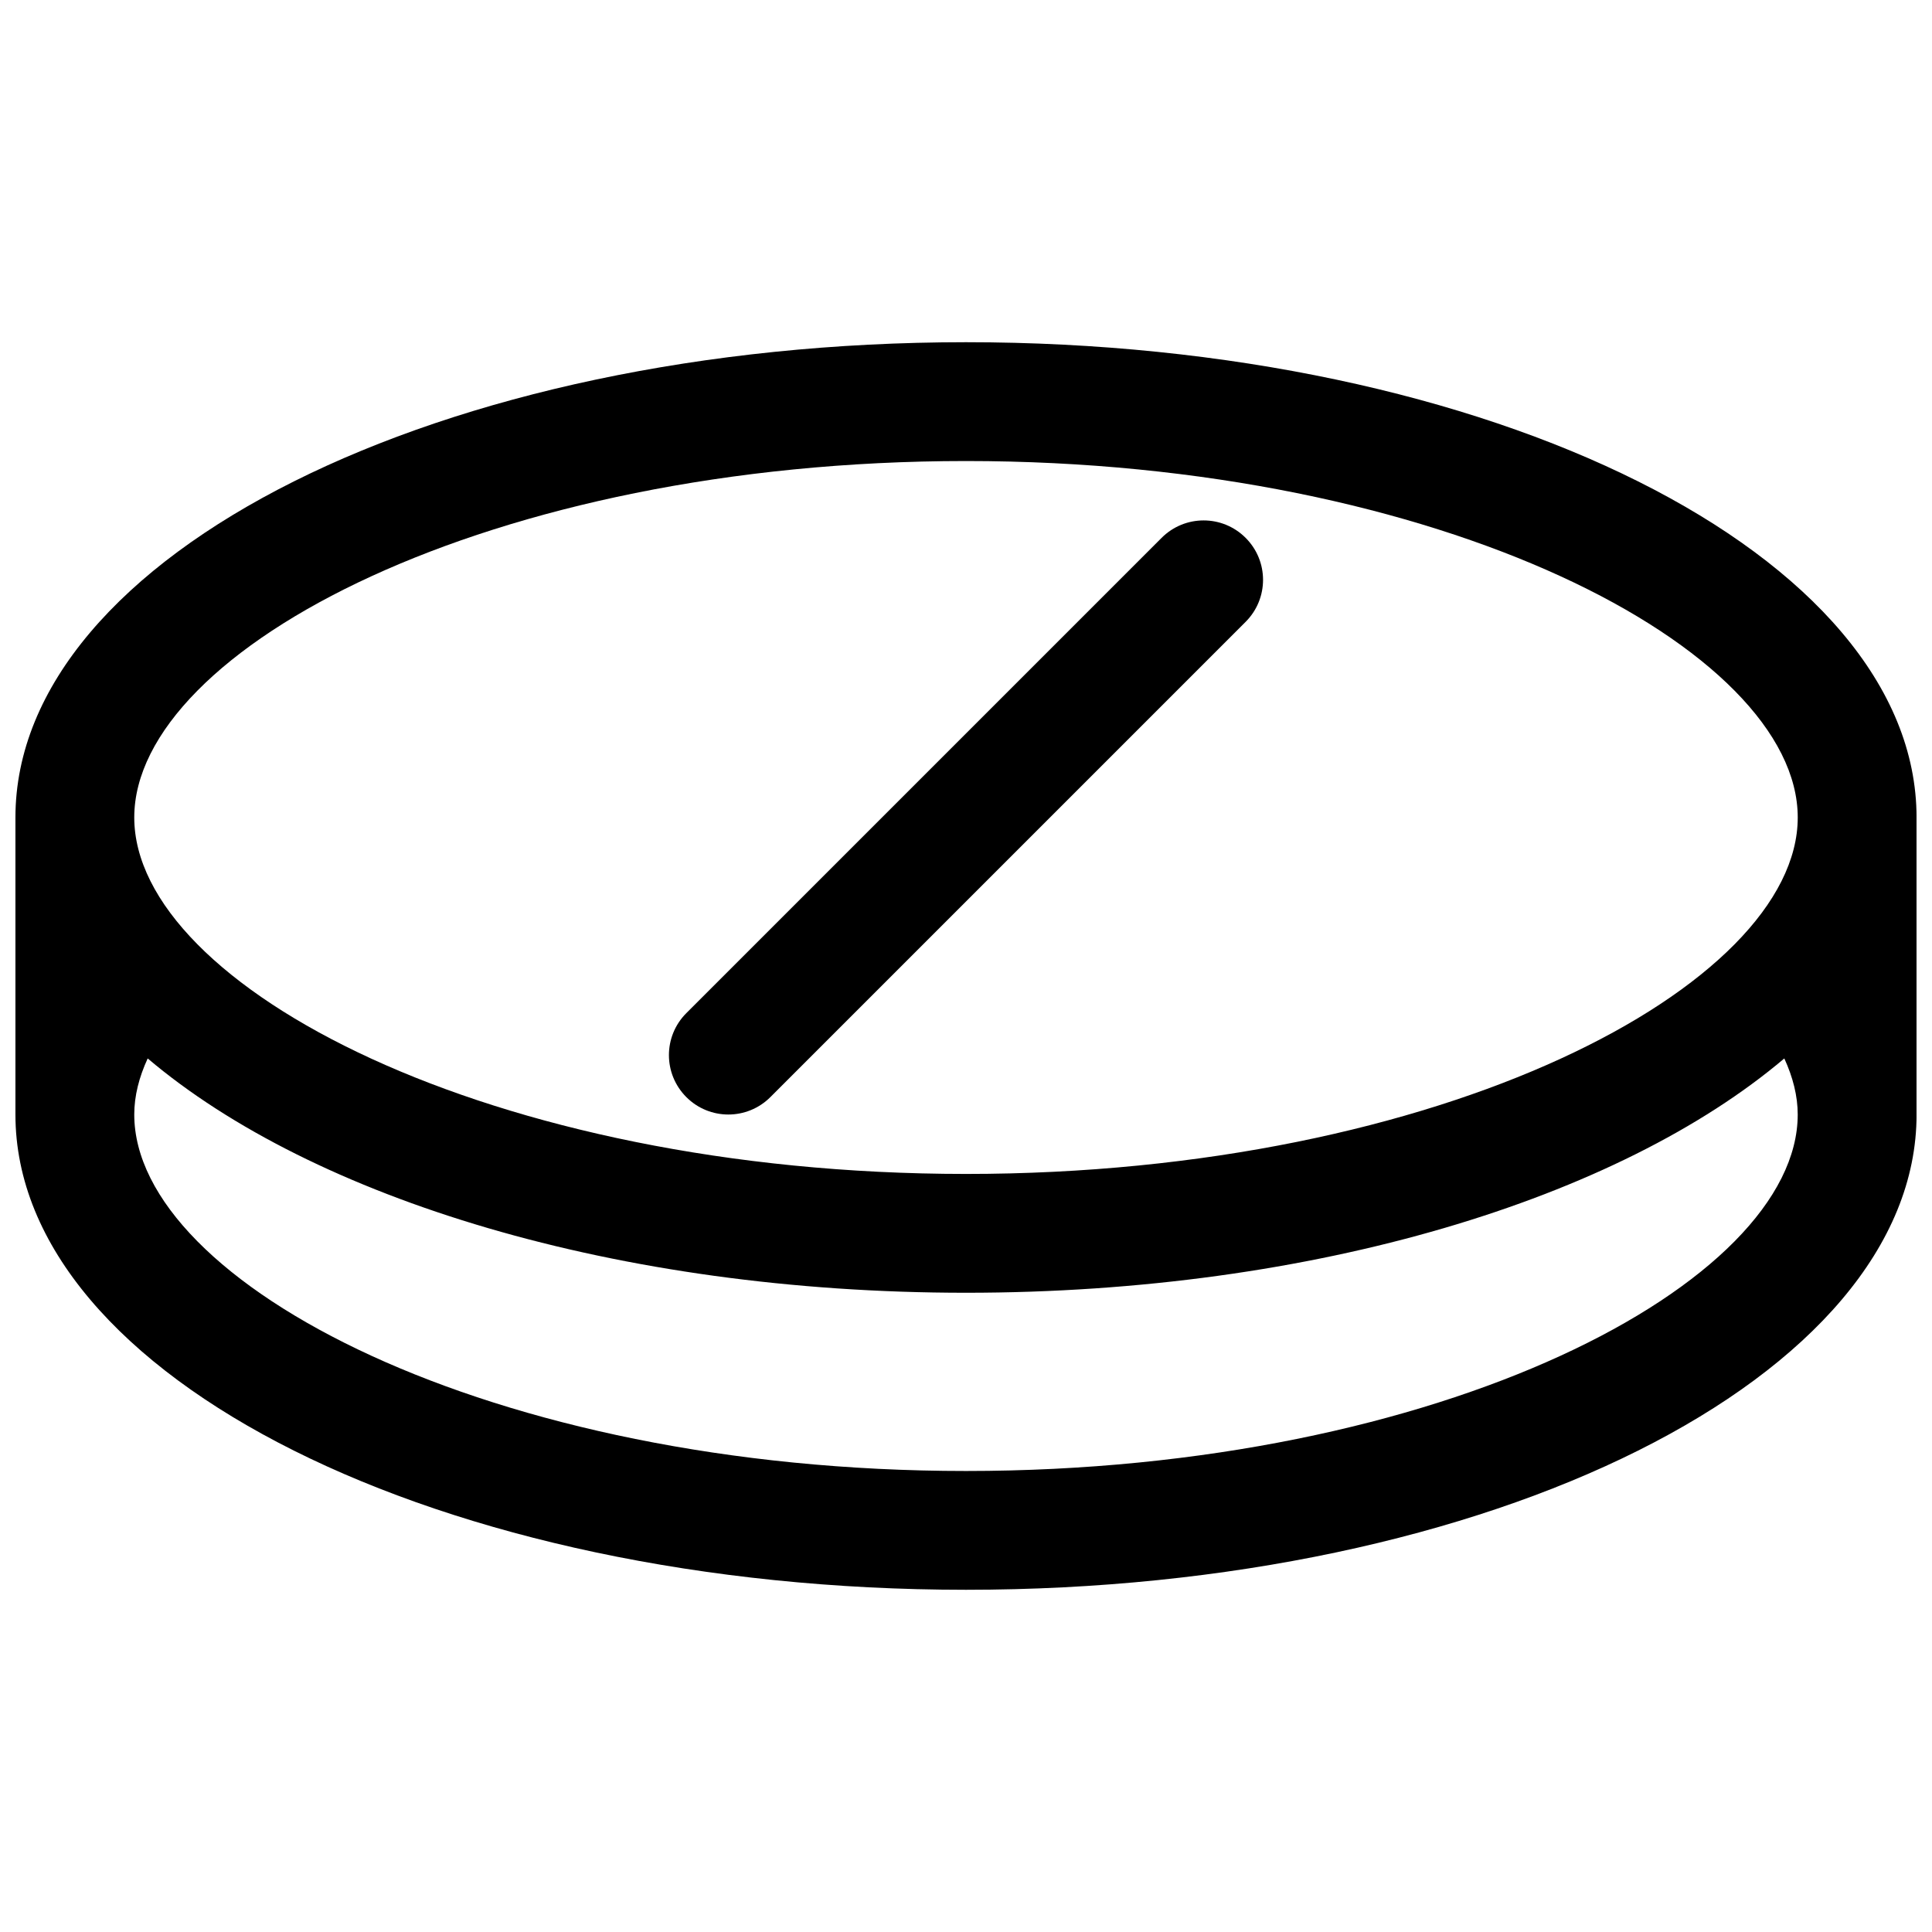
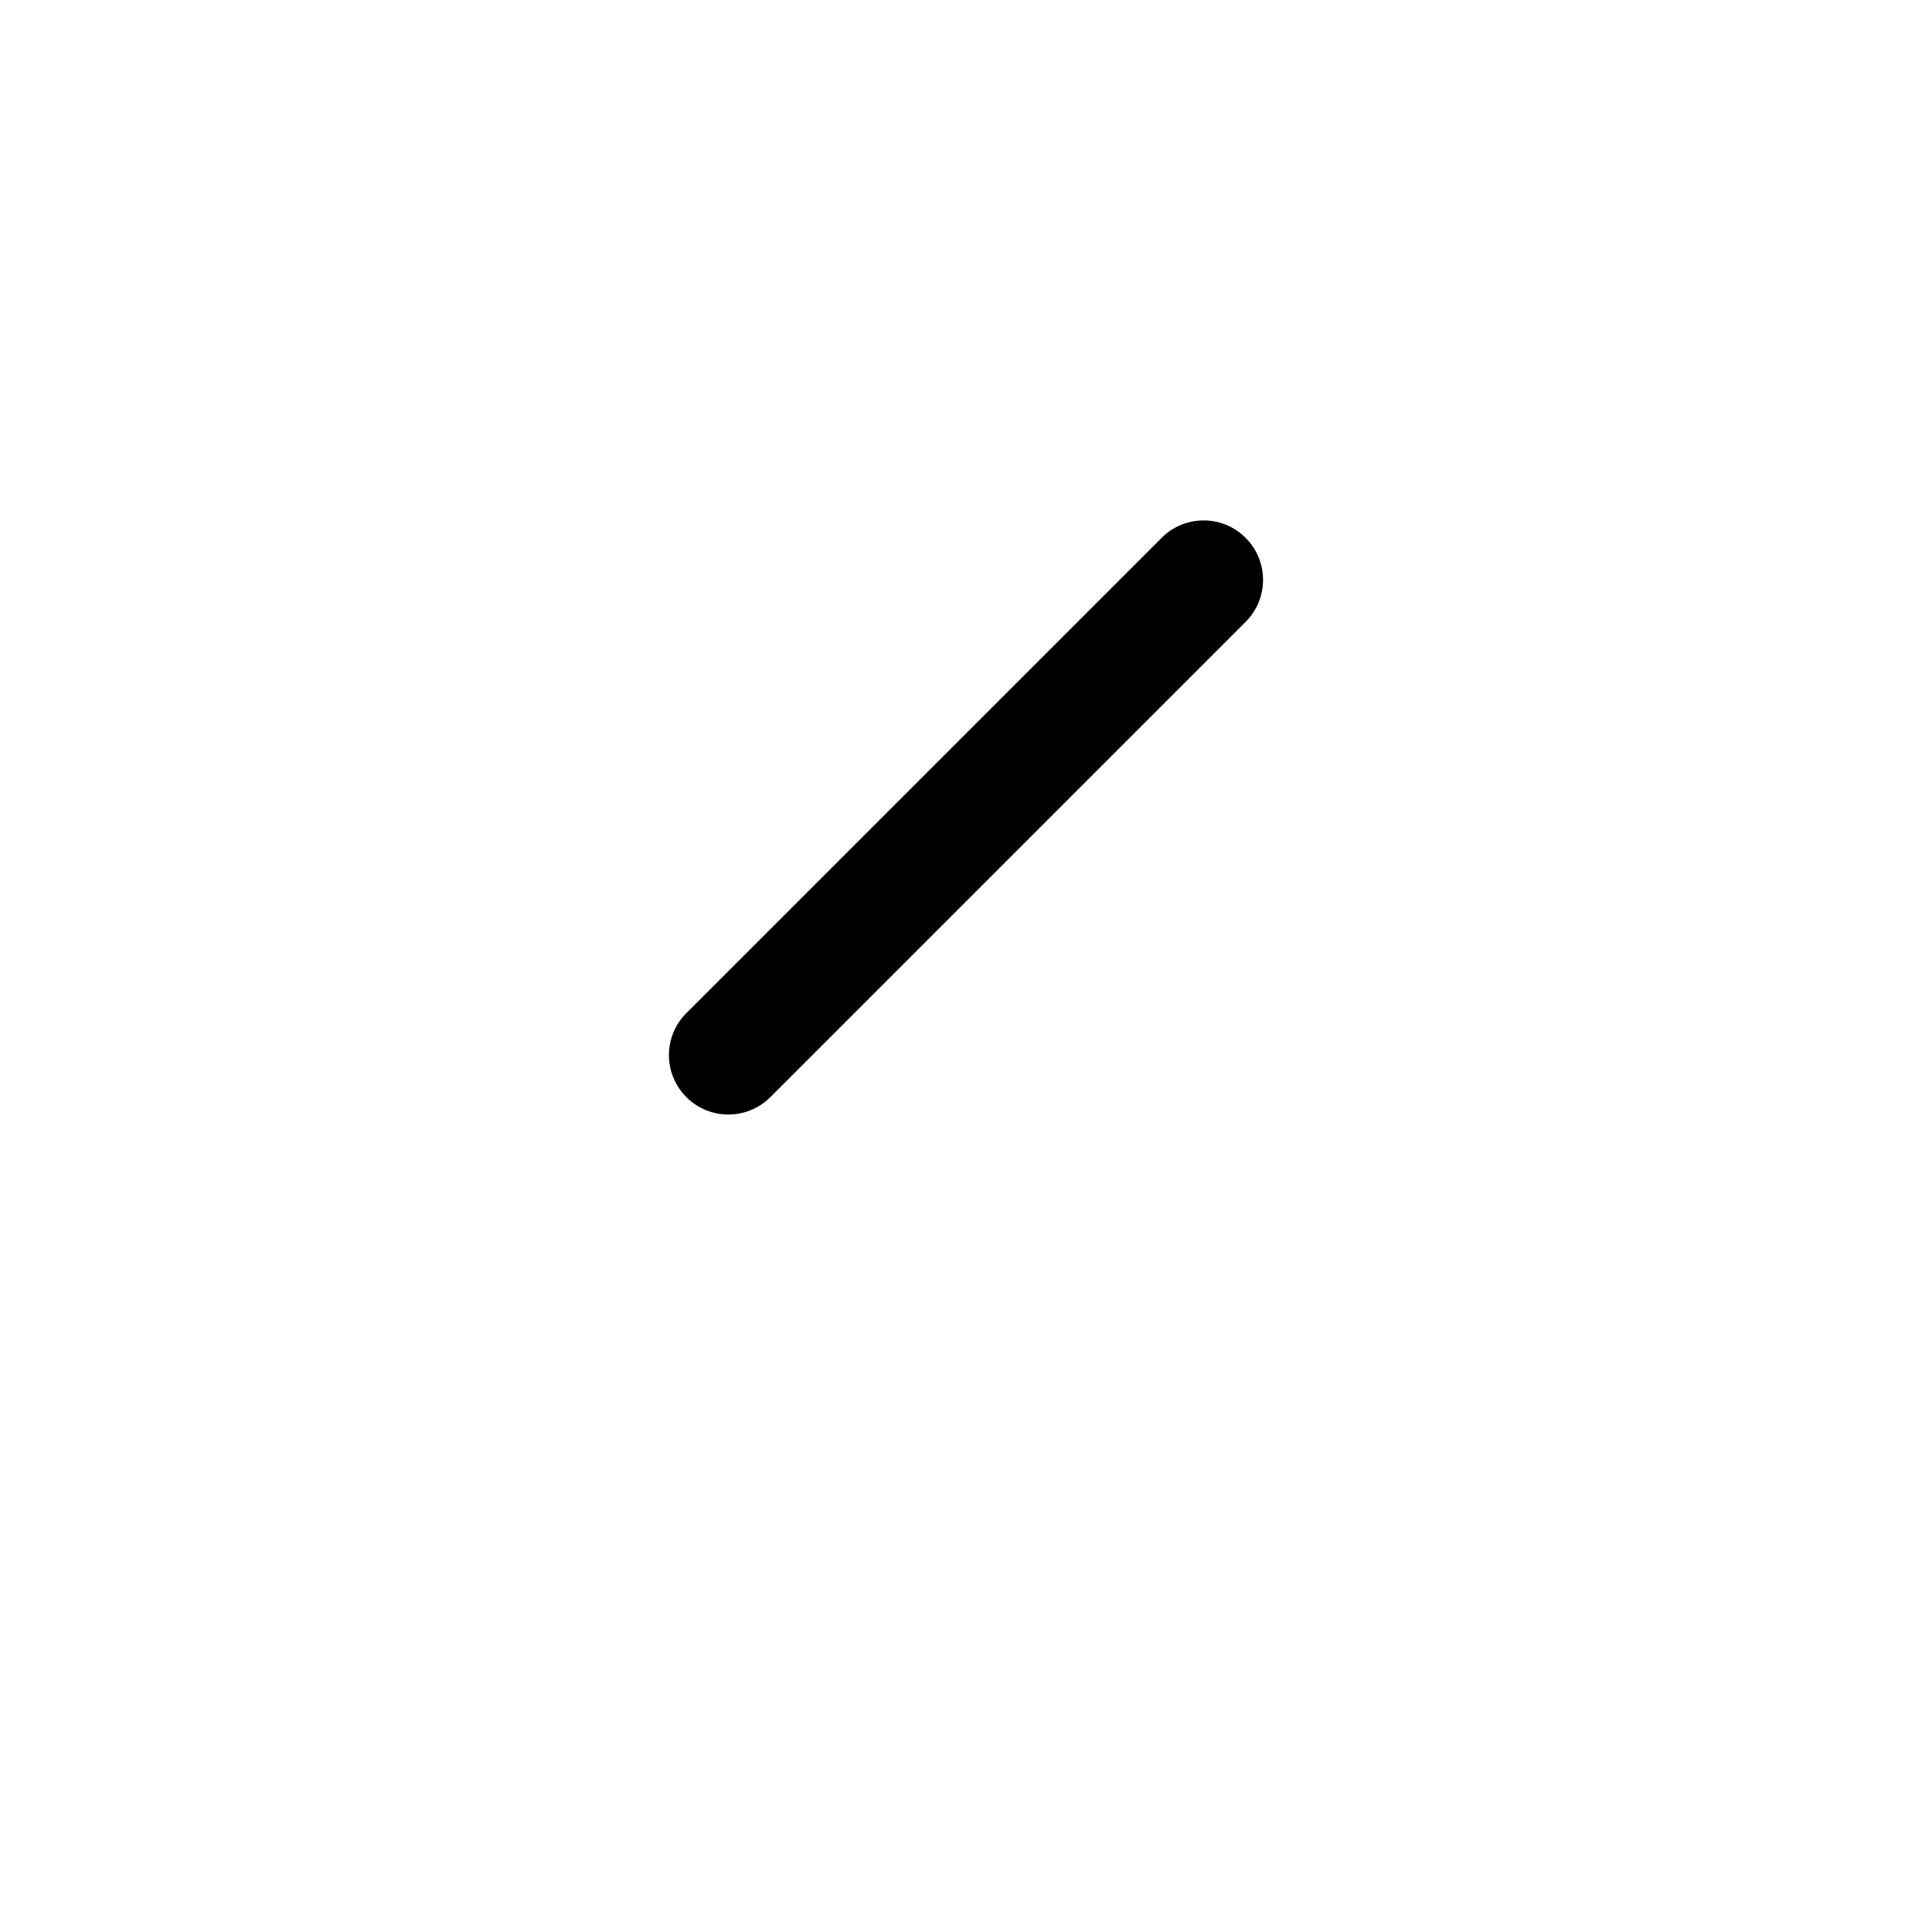
<svg xmlns="http://www.w3.org/2000/svg" width="800px" height="800px" version="1.1" viewBox="144 144 512 512">
  <defs>
    <clipPath id="a">
-       <path d="m148.09 234h503.81v332h-503.81z" />
-     </clipPath>
+       </clipPath>
  </defs>
  <g clip-path="url(#a)">
-     <path d="m400 234.69c-139.13 0-251.91 56.395-251.91 125.95v78.719c0 69.559 112.77 125.95 251.91 125.95 139.13 0 251.91-56.395 251.91-125.95l-0.004-78.719c0-69.555-112.77-125.95-251.9-125.95zm0 31.488c126.16 0 220.42 49.879 220.42 94.465s-94.258 94.465-220.42 94.465c-126.16-0.004-220.42-49.879-220.42-94.469 0-44.586 94.258-94.461 220.42-94.461zm0 267.65c-126.16 0-220.42-49.879-220.42-94.465 0-4.93 1.273-9.902 3.559-14.863 43.816 37.109 124.41 62.094 216.86 62.094s173.04-24.984 216.86-62.094c2.281 4.961 3.555 9.949 3.555 14.863 0 44.586-94.258 94.465-220.41 94.465z" />
-   </g>
+     </g>
  <path d="m337.02 439.36c4.031 0 8.062-1.543 11.133-4.613l125.95-125.95c6.156-6.156 6.156-16.105 0-22.262s-16.105-6.156-22.262 0l-125.95 125.95c-6.156 6.156-6.156 16.105 0 22.262 3.066 3.07 7.098 4.613 11.129 4.613z" />
</svg>